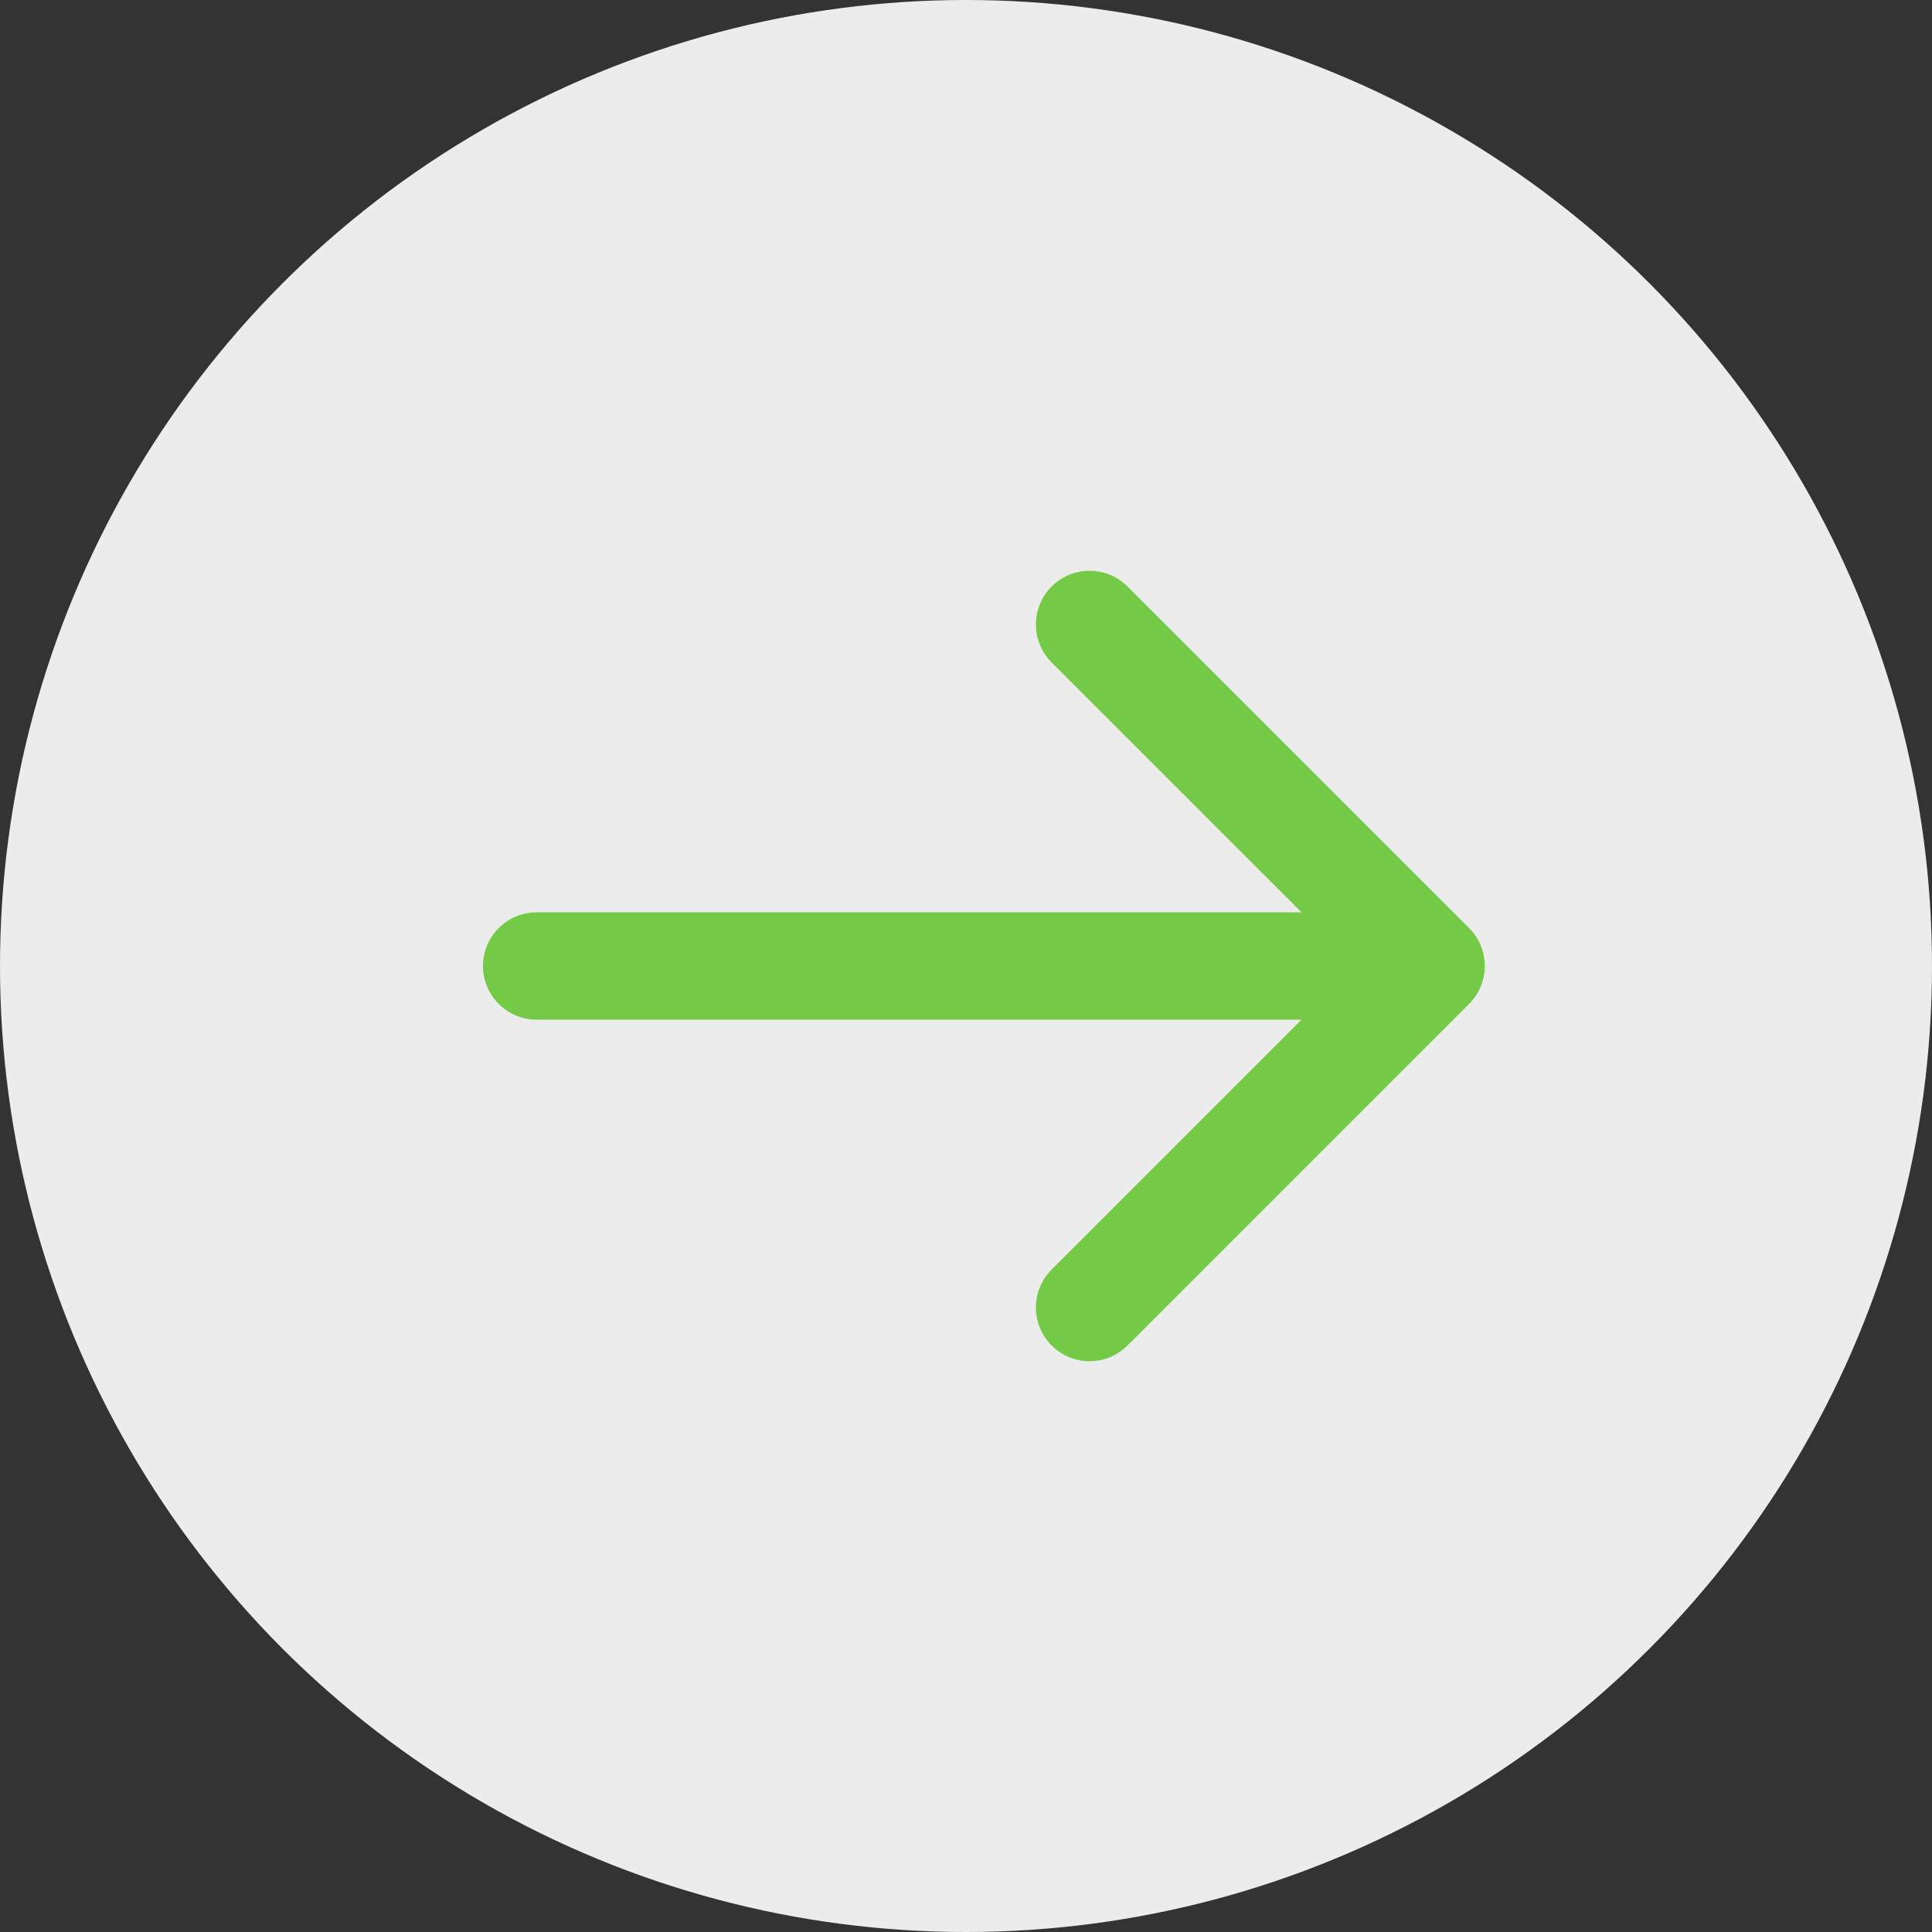
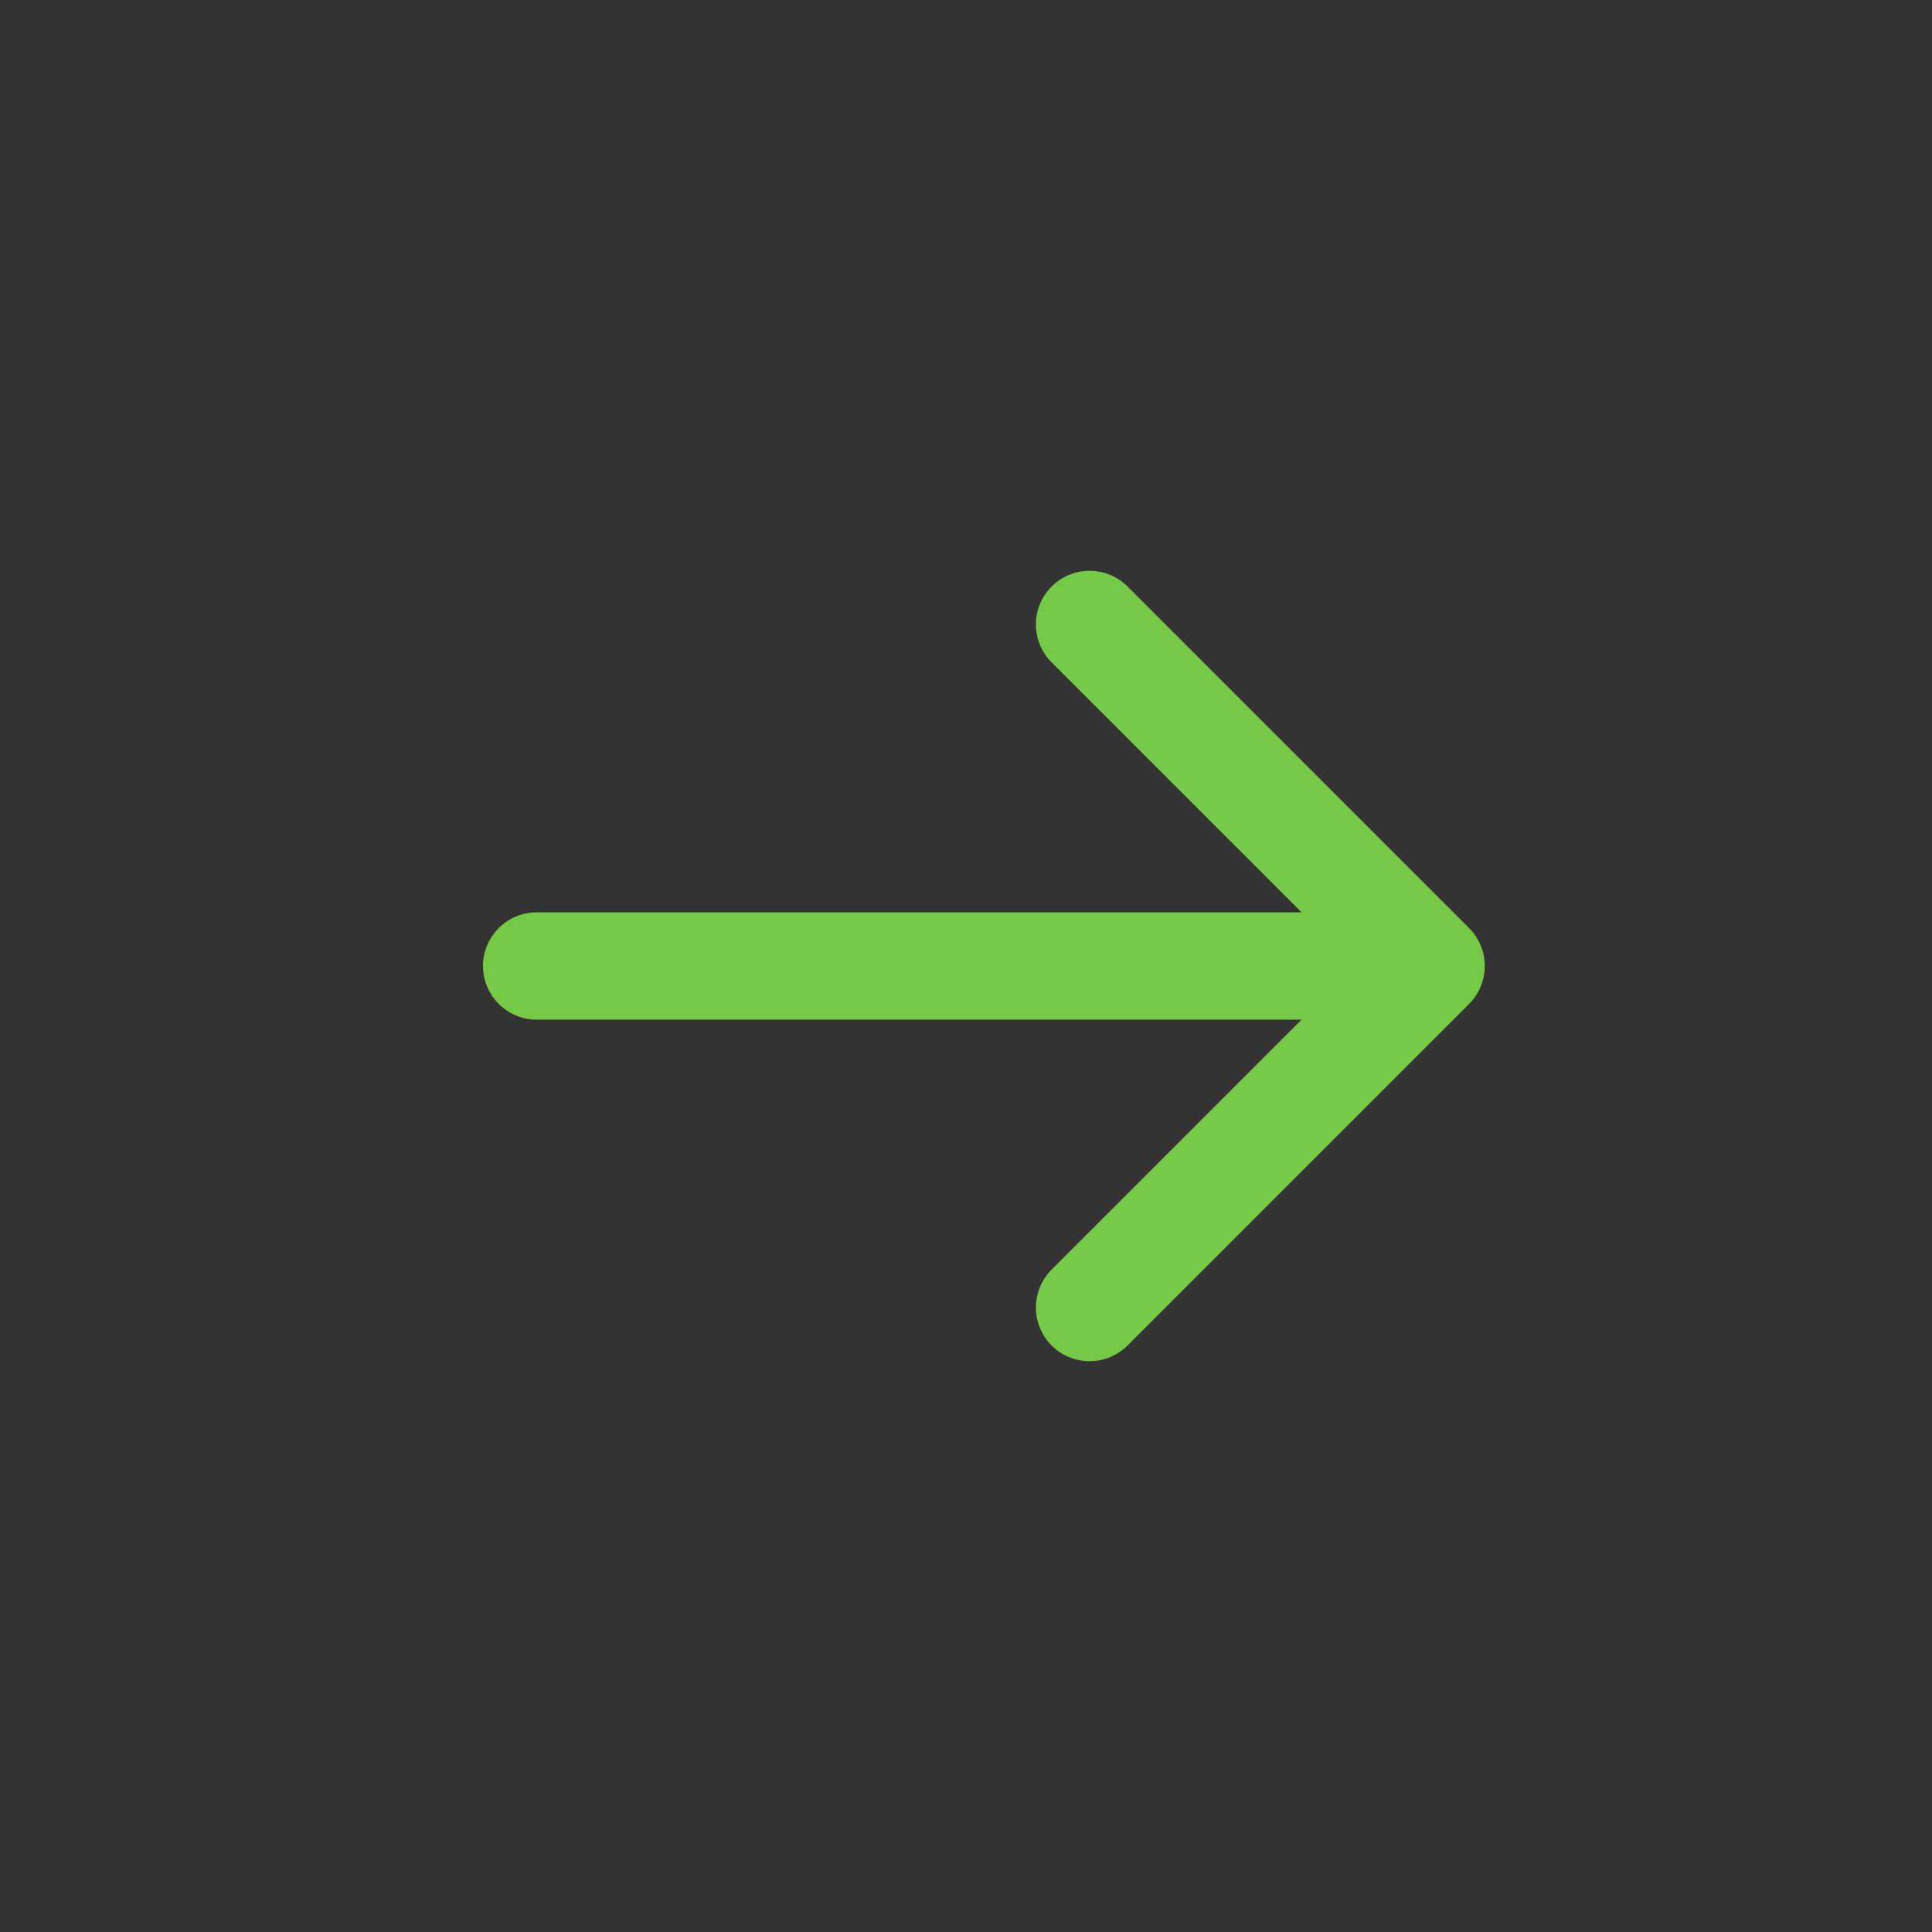
<svg xmlns="http://www.w3.org/2000/svg" width="54" height="54" viewBox="0 0 54 54" fill="none">
  <rect x="0" y="0" width="54" height="54" fill="#333333" stroke="none" />
-   <circle cx="27" cy="27" r="27" fill="#ECECEC" />
  <path d="M15 25.5C14.172 25.5 13.5 26.172 13.5 27C13.5 27.828 14.172 28.5 15 28.5L15 25.5ZM41.061 28.061C41.646 27.475 41.646 26.525 41.061 25.939L31.515 16.393C30.929 15.808 29.979 15.808 29.393 16.393C28.808 16.979 28.808 17.929 29.393 18.515L37.879 27L29.393 35.485C28.808 36.071 28.808 37.021 29.393 37.607C29.979 38.192 30.929 38.192 31.515 37.607L41.061 28.061ZM15 28.5L40 28.5L40 25.5L15 25.5L15 28.5Z" fill="#74C947" />
</svg>